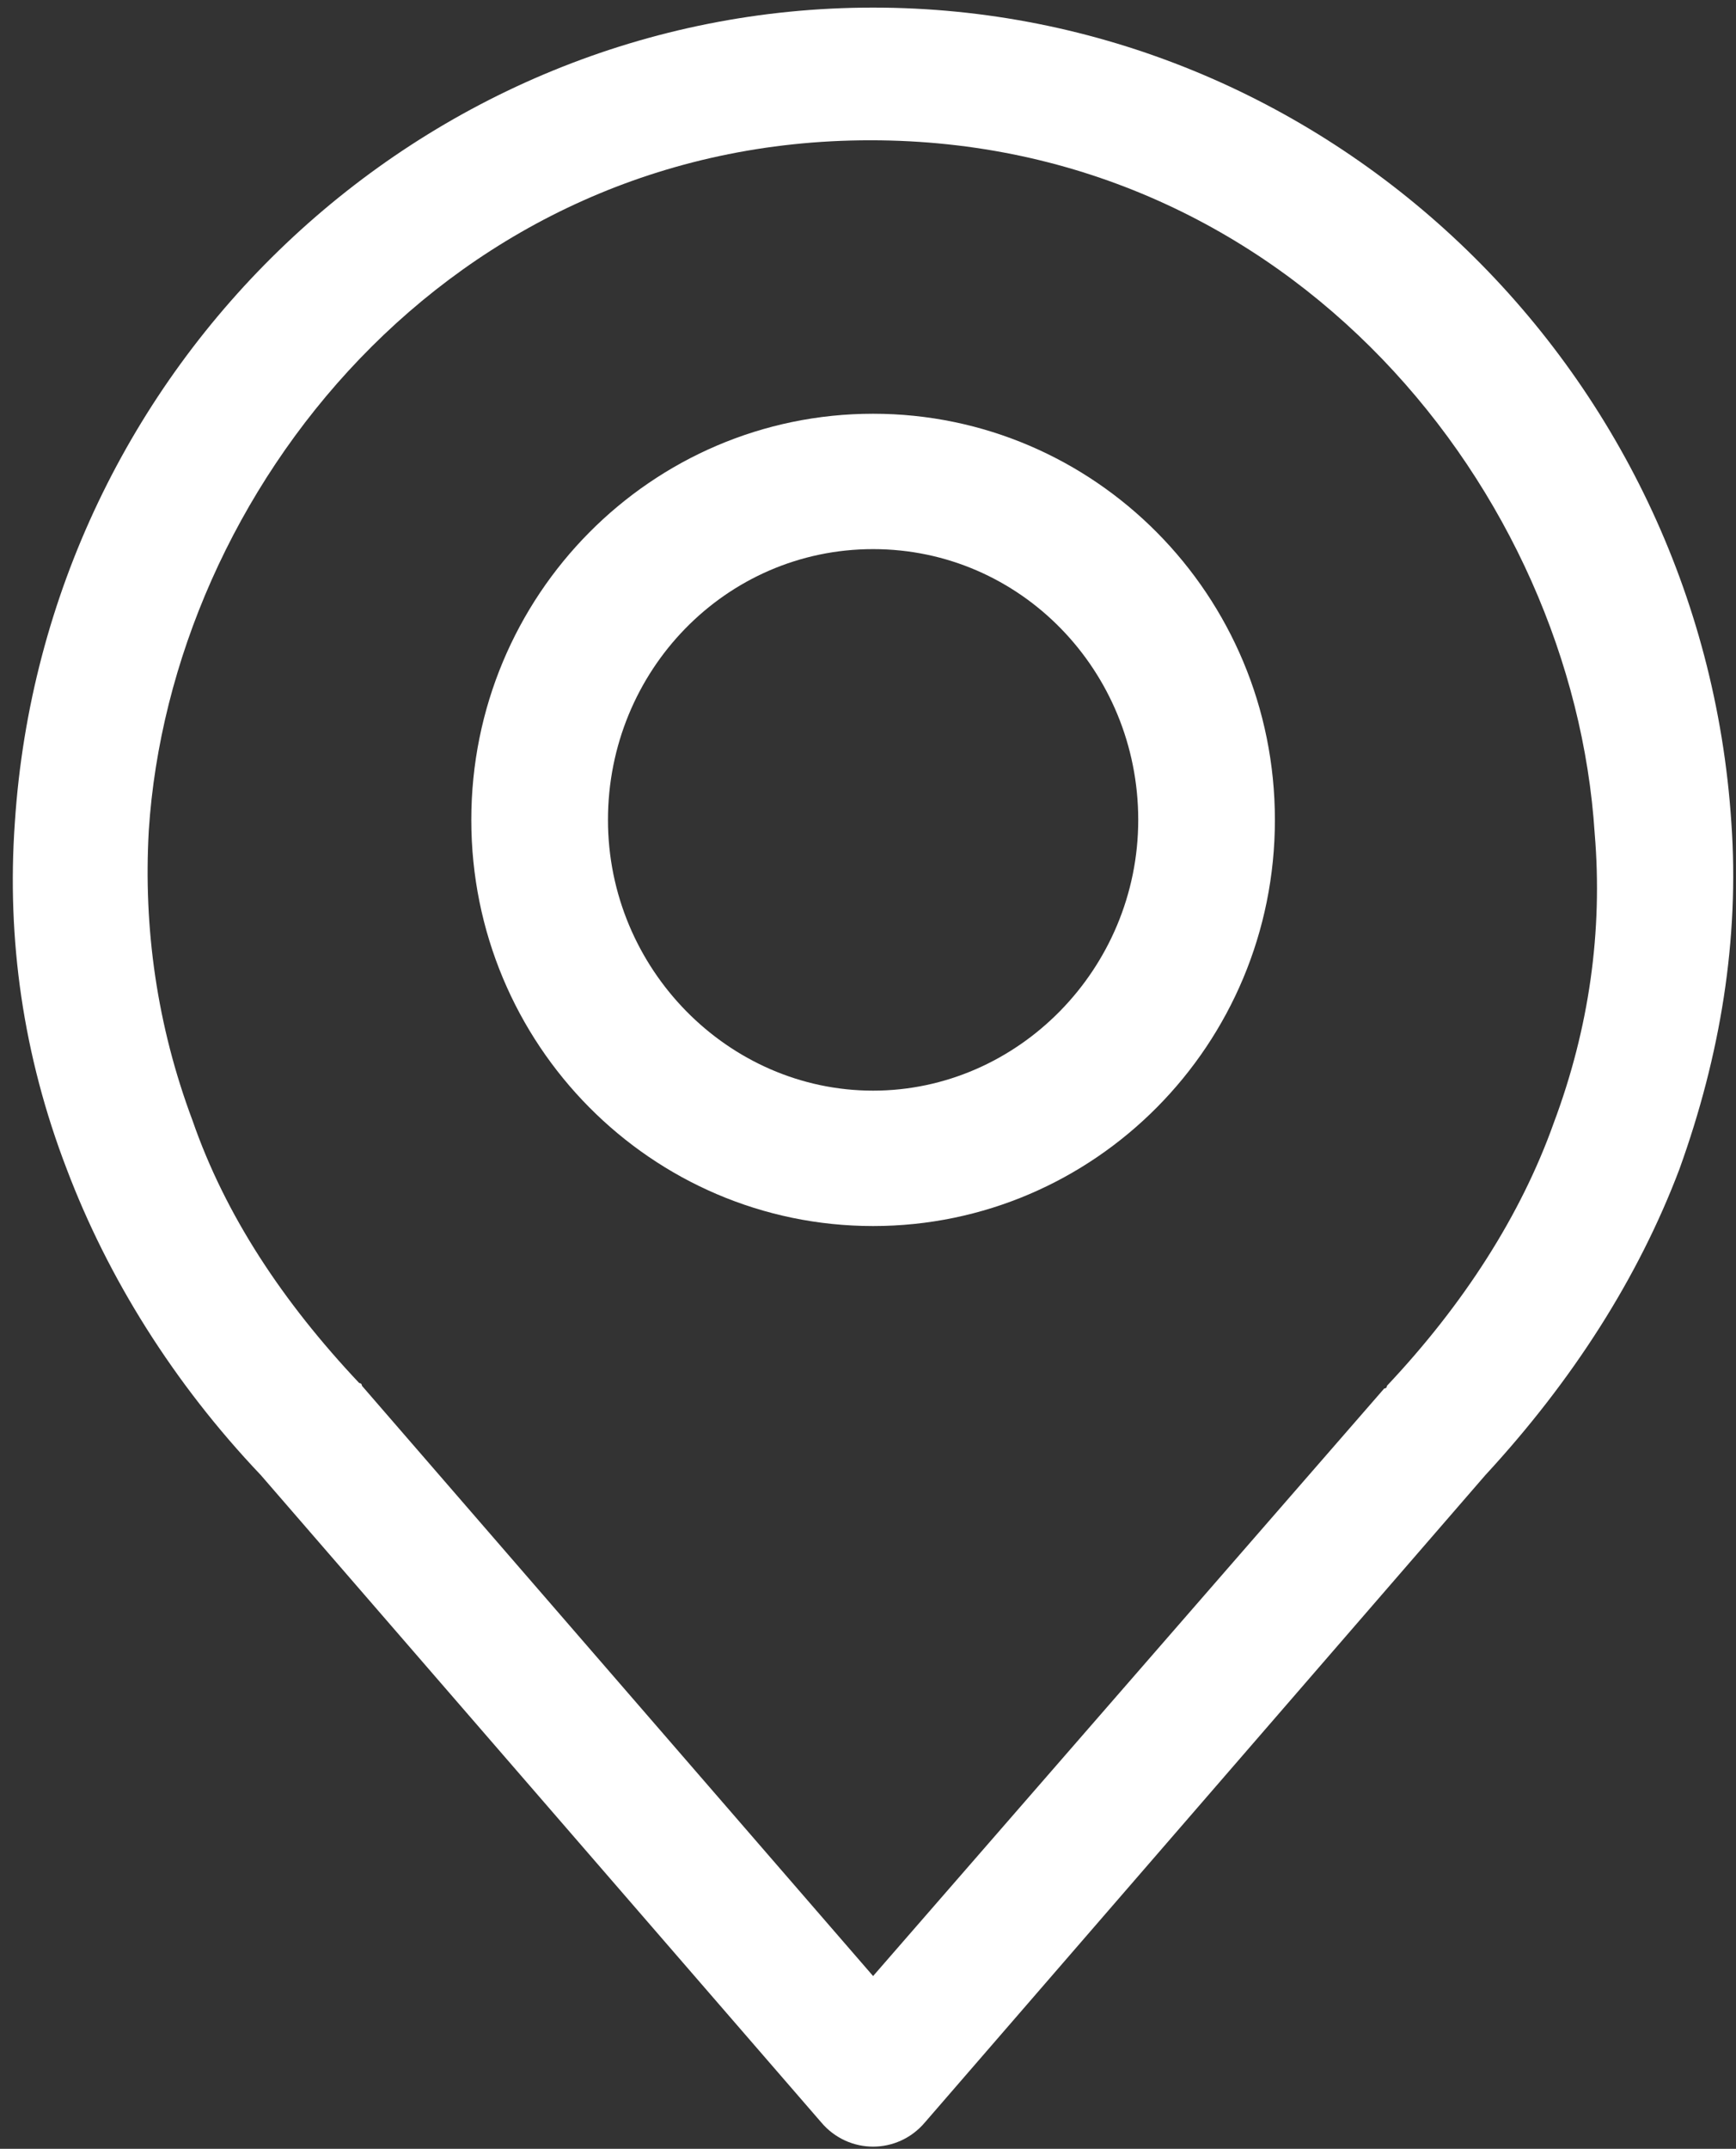
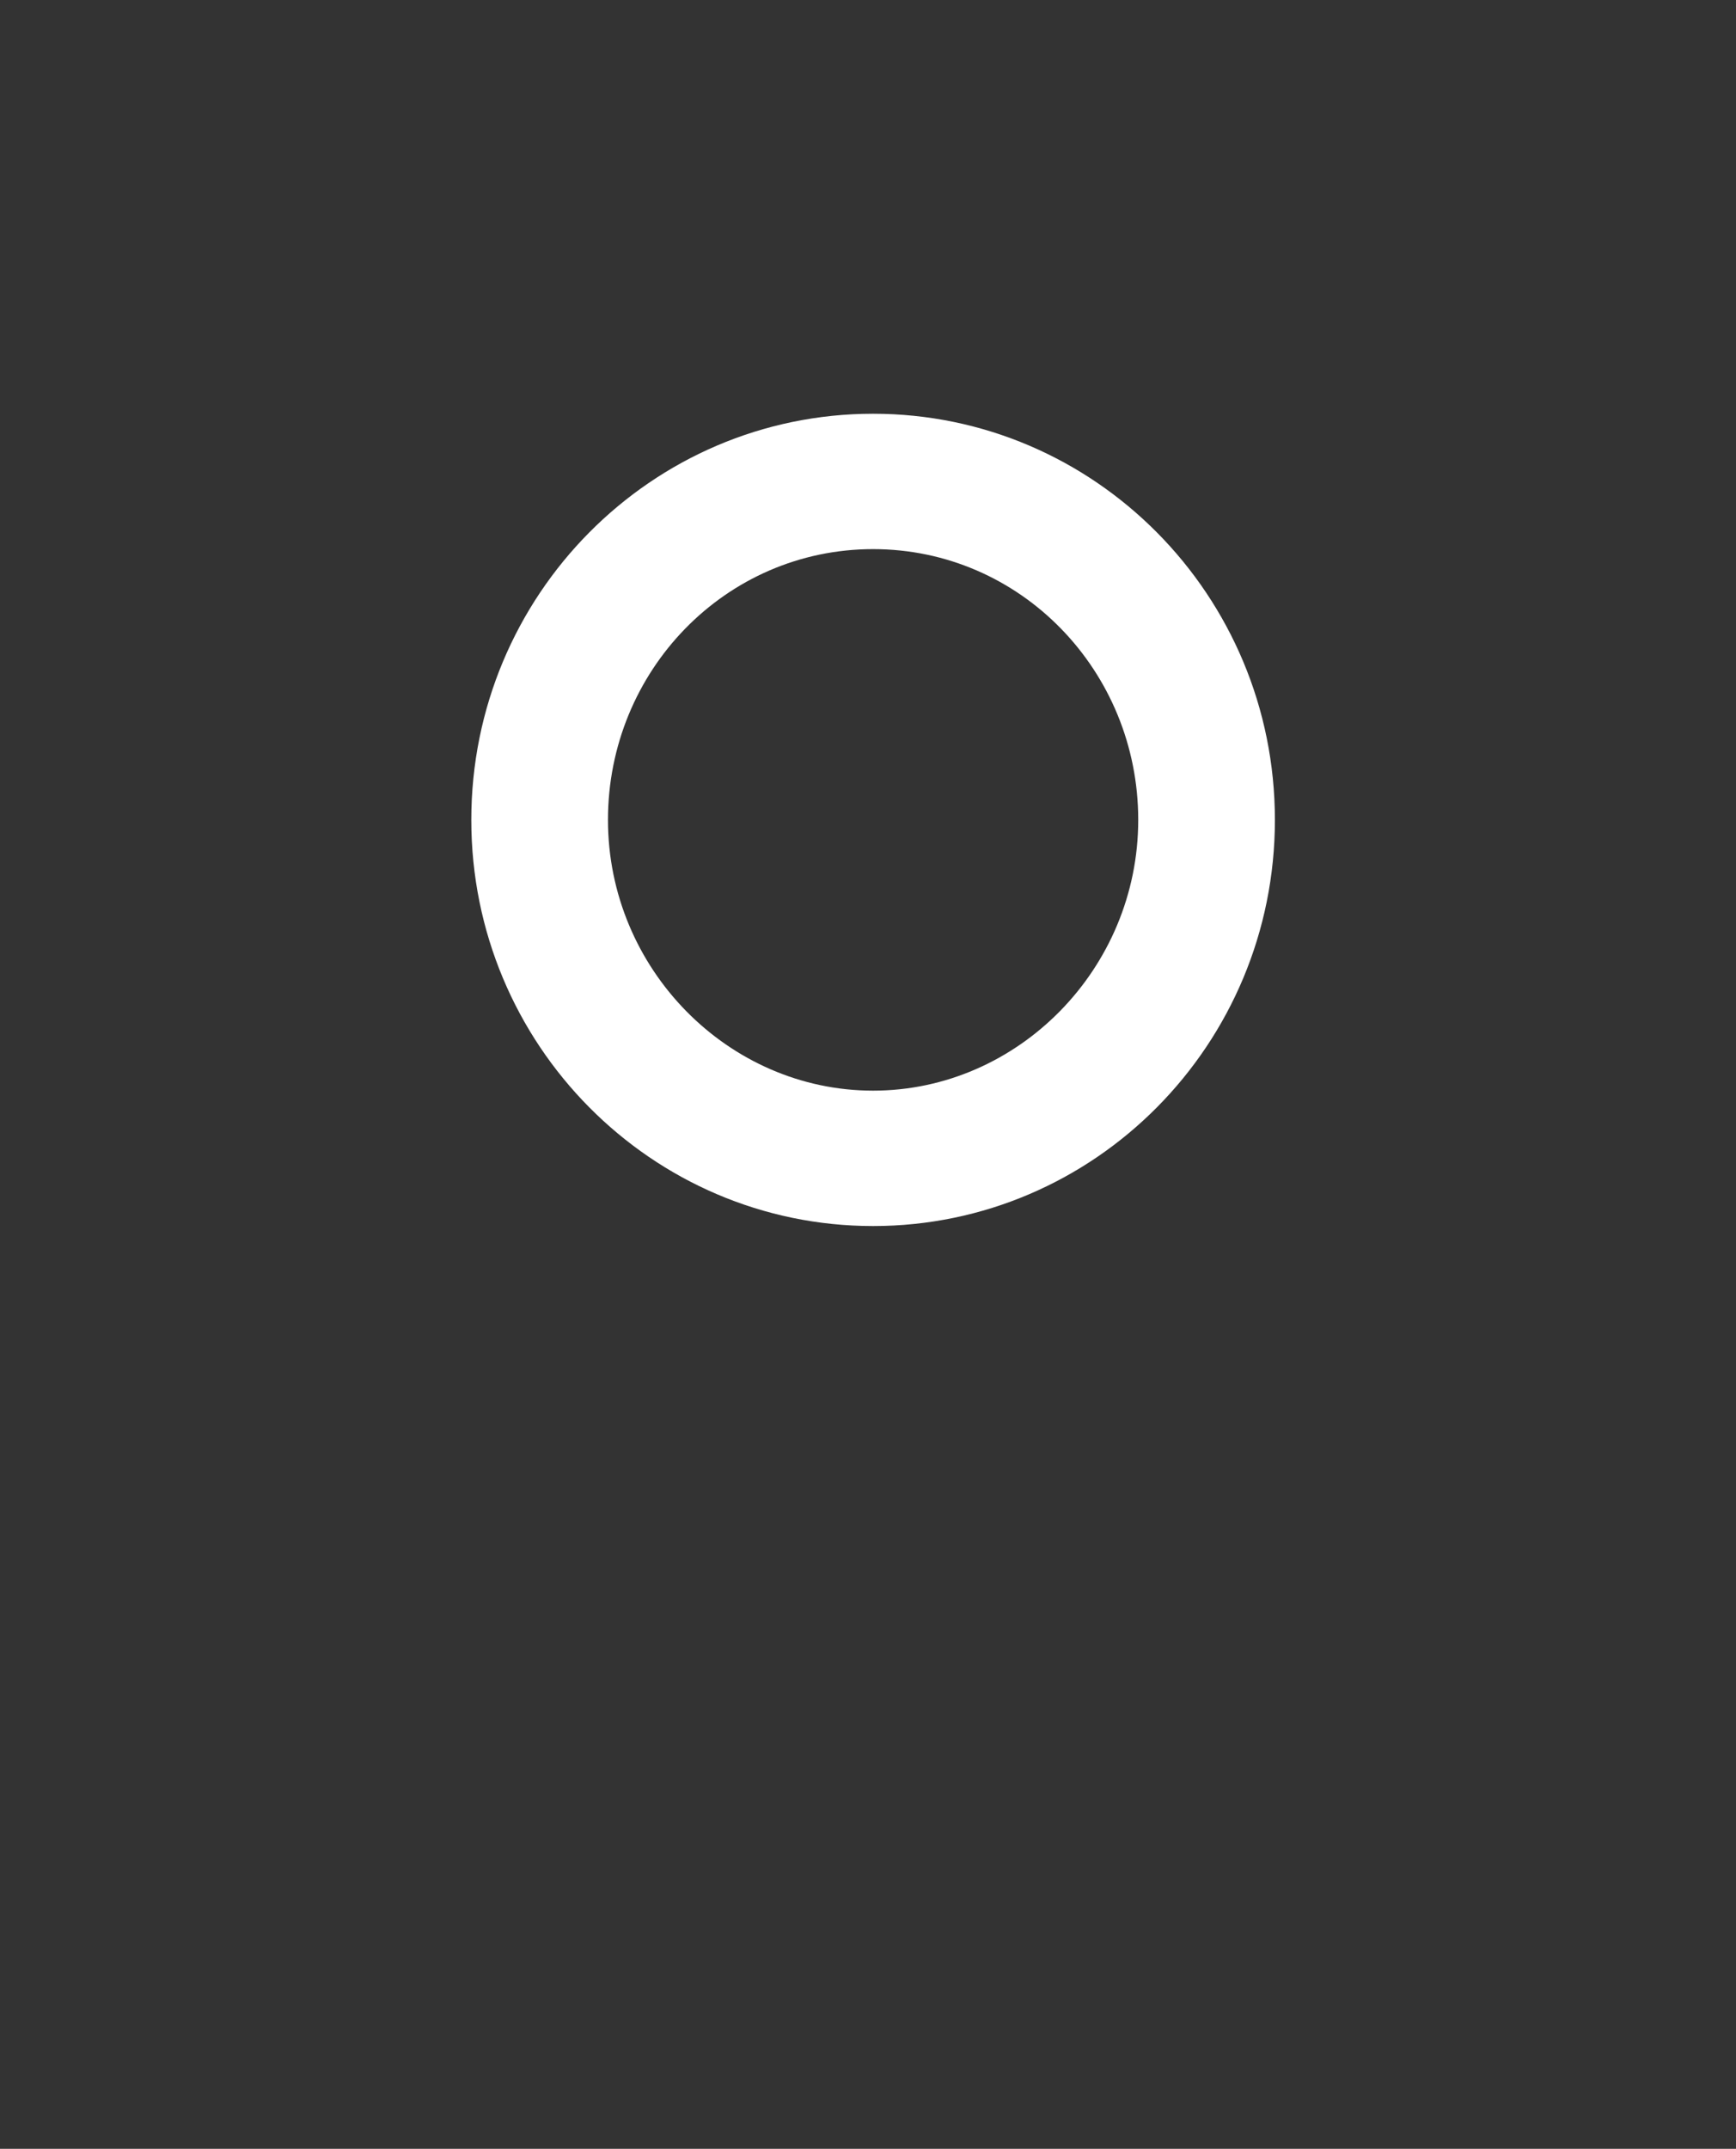
<svg xmlns="http://www.w3.org/2000/svg" width="80" height="99" viewBox="0 0 80 99" fill="none">
  <rect x="0" y="0" width="80" height="99" fill="#333333" stroke="none" />
  <g clip-path="url(#clip0_1204_5496)">
    <path d="M40.235 19.062C30.032 19.062 21.719 27.42 21.719 37.774C21.719 48.128 30.032 56.486 40.235 56.486C50.437 56.486 58.751 48.128 58.751 37.774C58.751 27.42 50.437 19.062 40.235 19.062ZM40.235 50.248C33.559 50.248 28.017 44.635 28.017 37.774C28.017 30.913 33.433 25.299 40.235 25.299C47.036 25.299 52.453 30.913 52.453 37.774C52.453 44.635 46.91 50.248 40.235 50.248Z" fill="white" />
-     <path d="M40.235 0.35C19.451 0.35 2.069 16.817 0.684 37.898C0.306 43.263 1.062 48.627 3.077 53.866C4.966 58.856 7.989 63.721 12.02 67.962L37.841 97.777C38.471 98.525 39.353 98.899 40.235 98.899C41.116 98.899 41.998 98.525 42.628 97.777L68.449 67.962C72.48 63.596 75.503 58.856 77.392 53.866C79.282 48.627 80.163 43.263 79.786 37.898C78.4 16.817 61.018 0.35 40.235 0.35ZM71.598 51.745C70.087 55.987 67.442 60.103 63.915 63.846C63.915 63.846 63.915 63.97 63.789 63.97L40.235 91.04L16.68 63.846C16.68 63.846 16.68 63.721 16.555 63.721C13.028 59.979 10.383 55.987 8.871 51.621C7.234 47.255 6.604 42.764 6.856 38.273C7.863 22.68 20.711 6.463 40.109 6.463C59.506 6.463 72.48 22.68 73.488 38.398C73.865 42.888 73.236 47.379 71.598 51.745Z" fill="white" />
  </g>
  <defs>
    <clipPath id="clip0_1204_5496">
      <rect width="79.284" height="98.549" fill="white" transform="translate(0.59 0.35)" />
    </clipPath>
  </defs>
</svg>